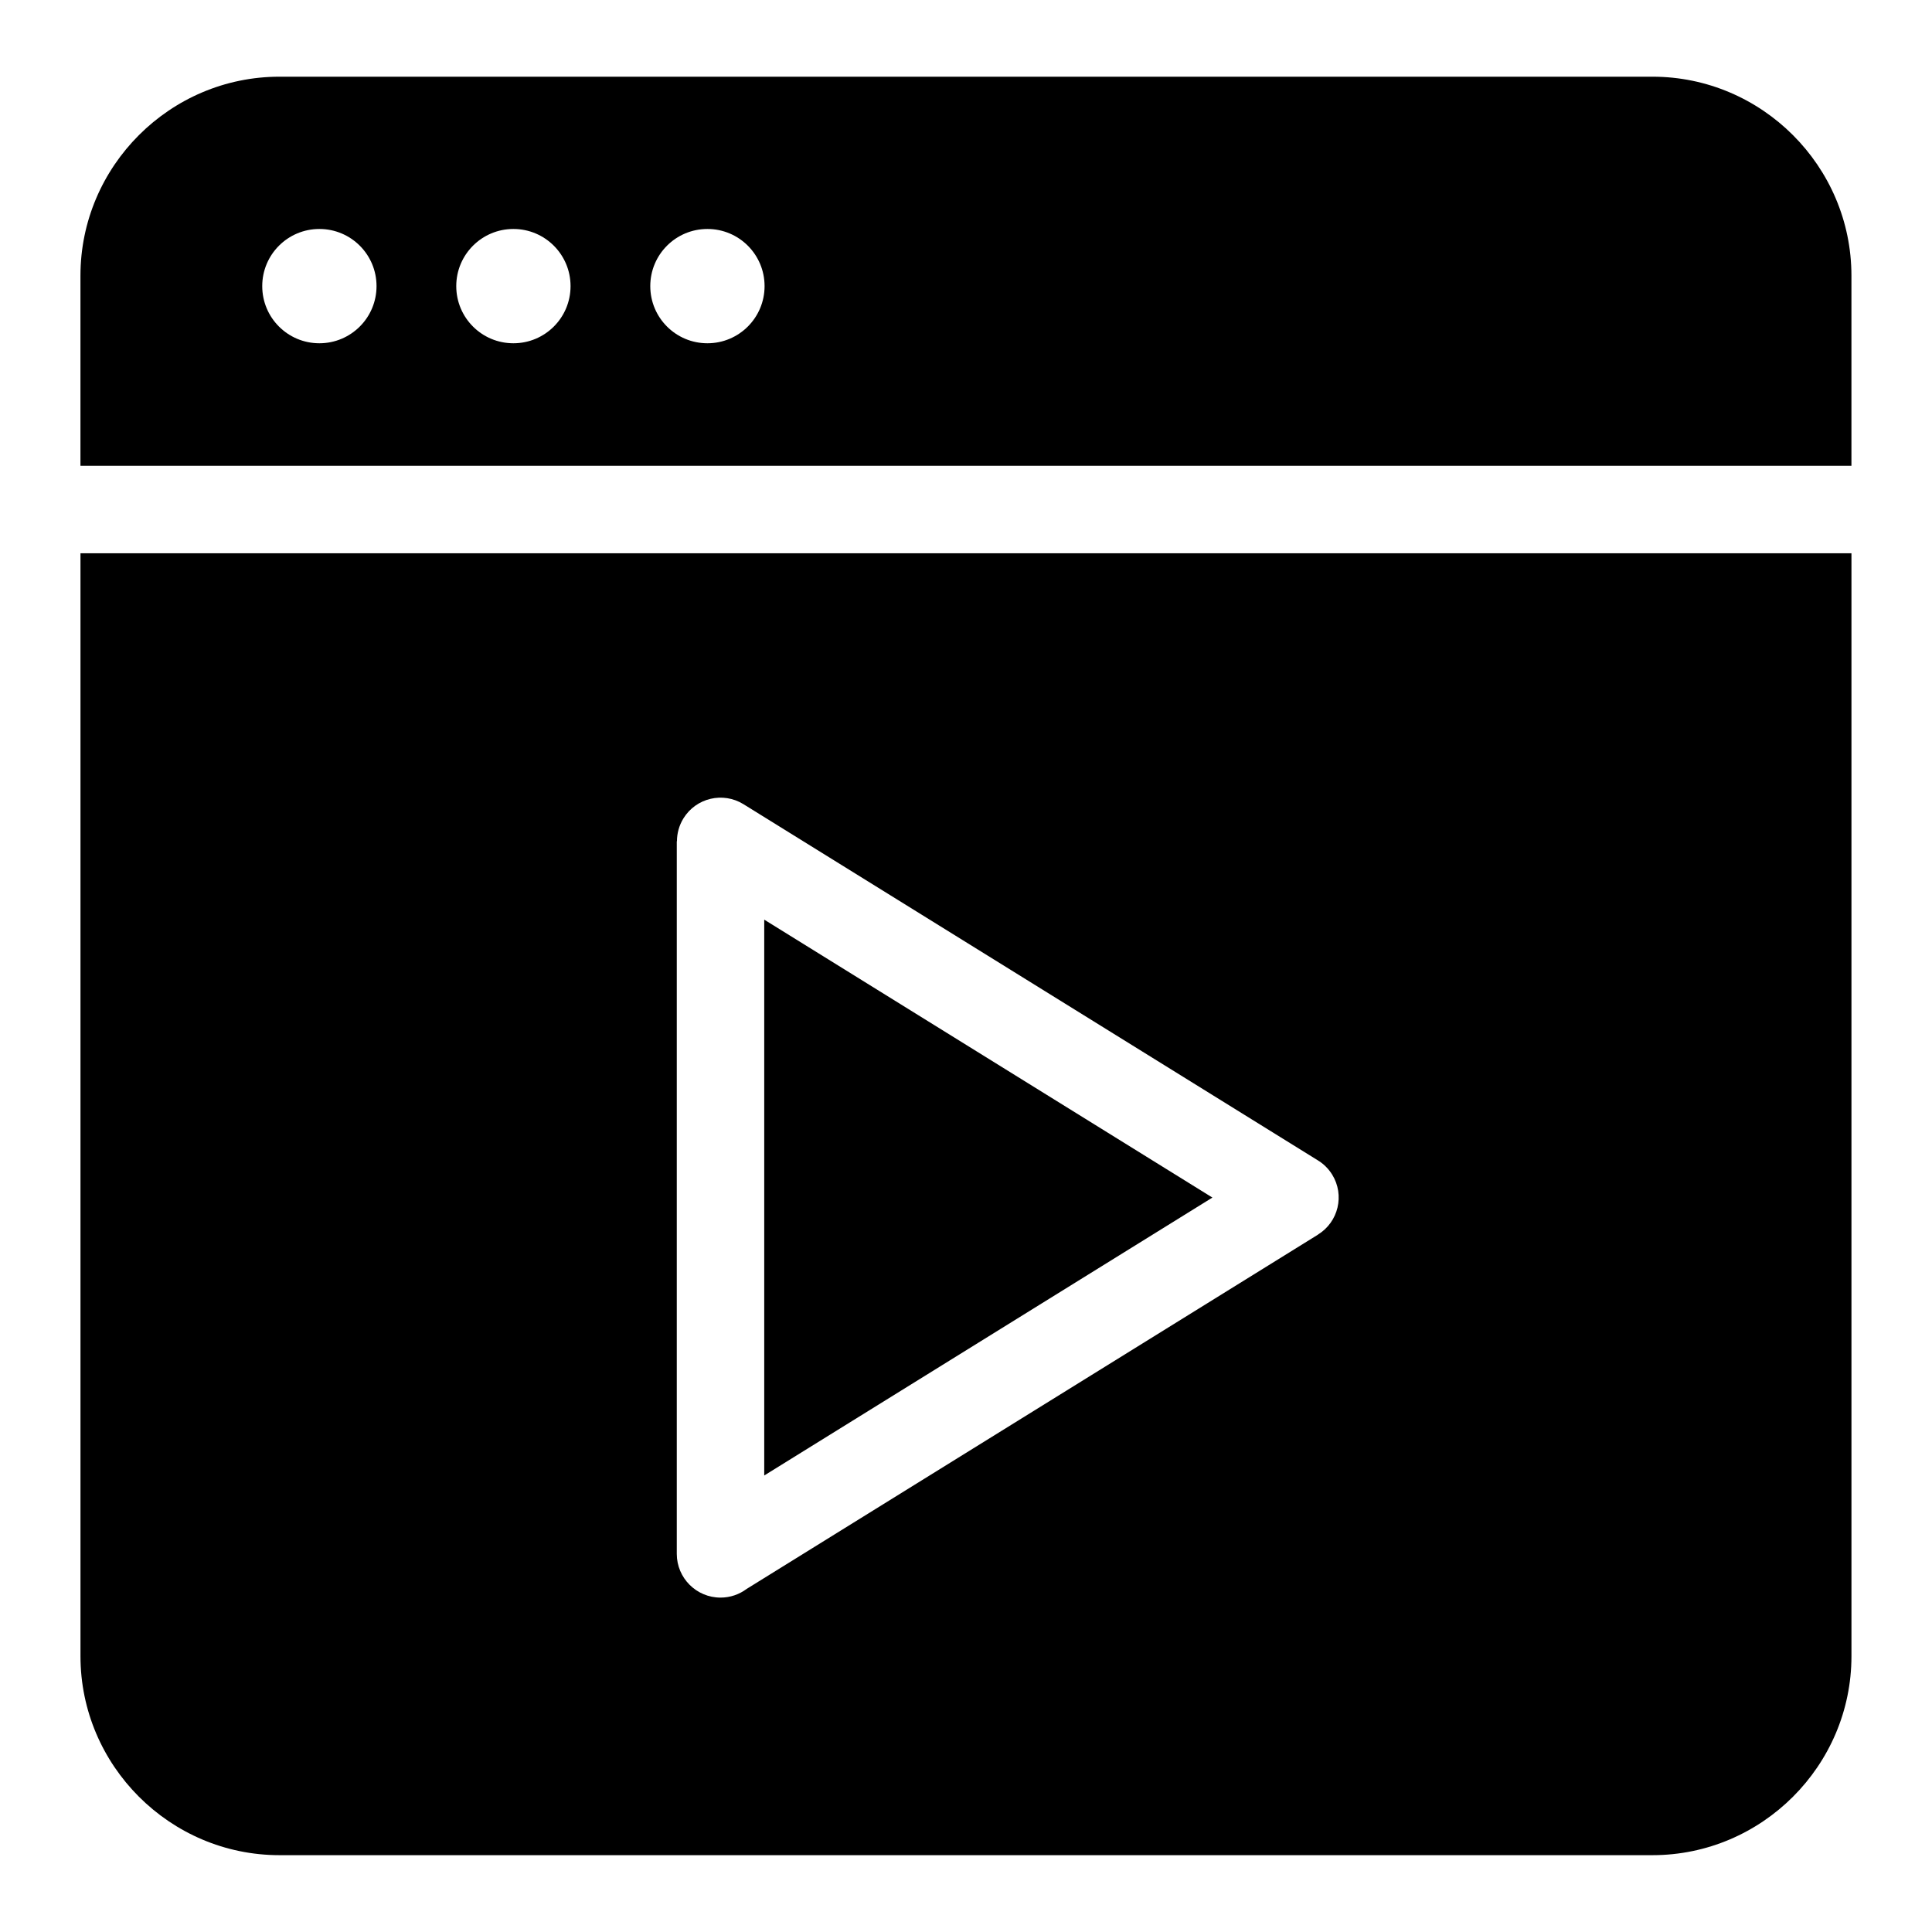
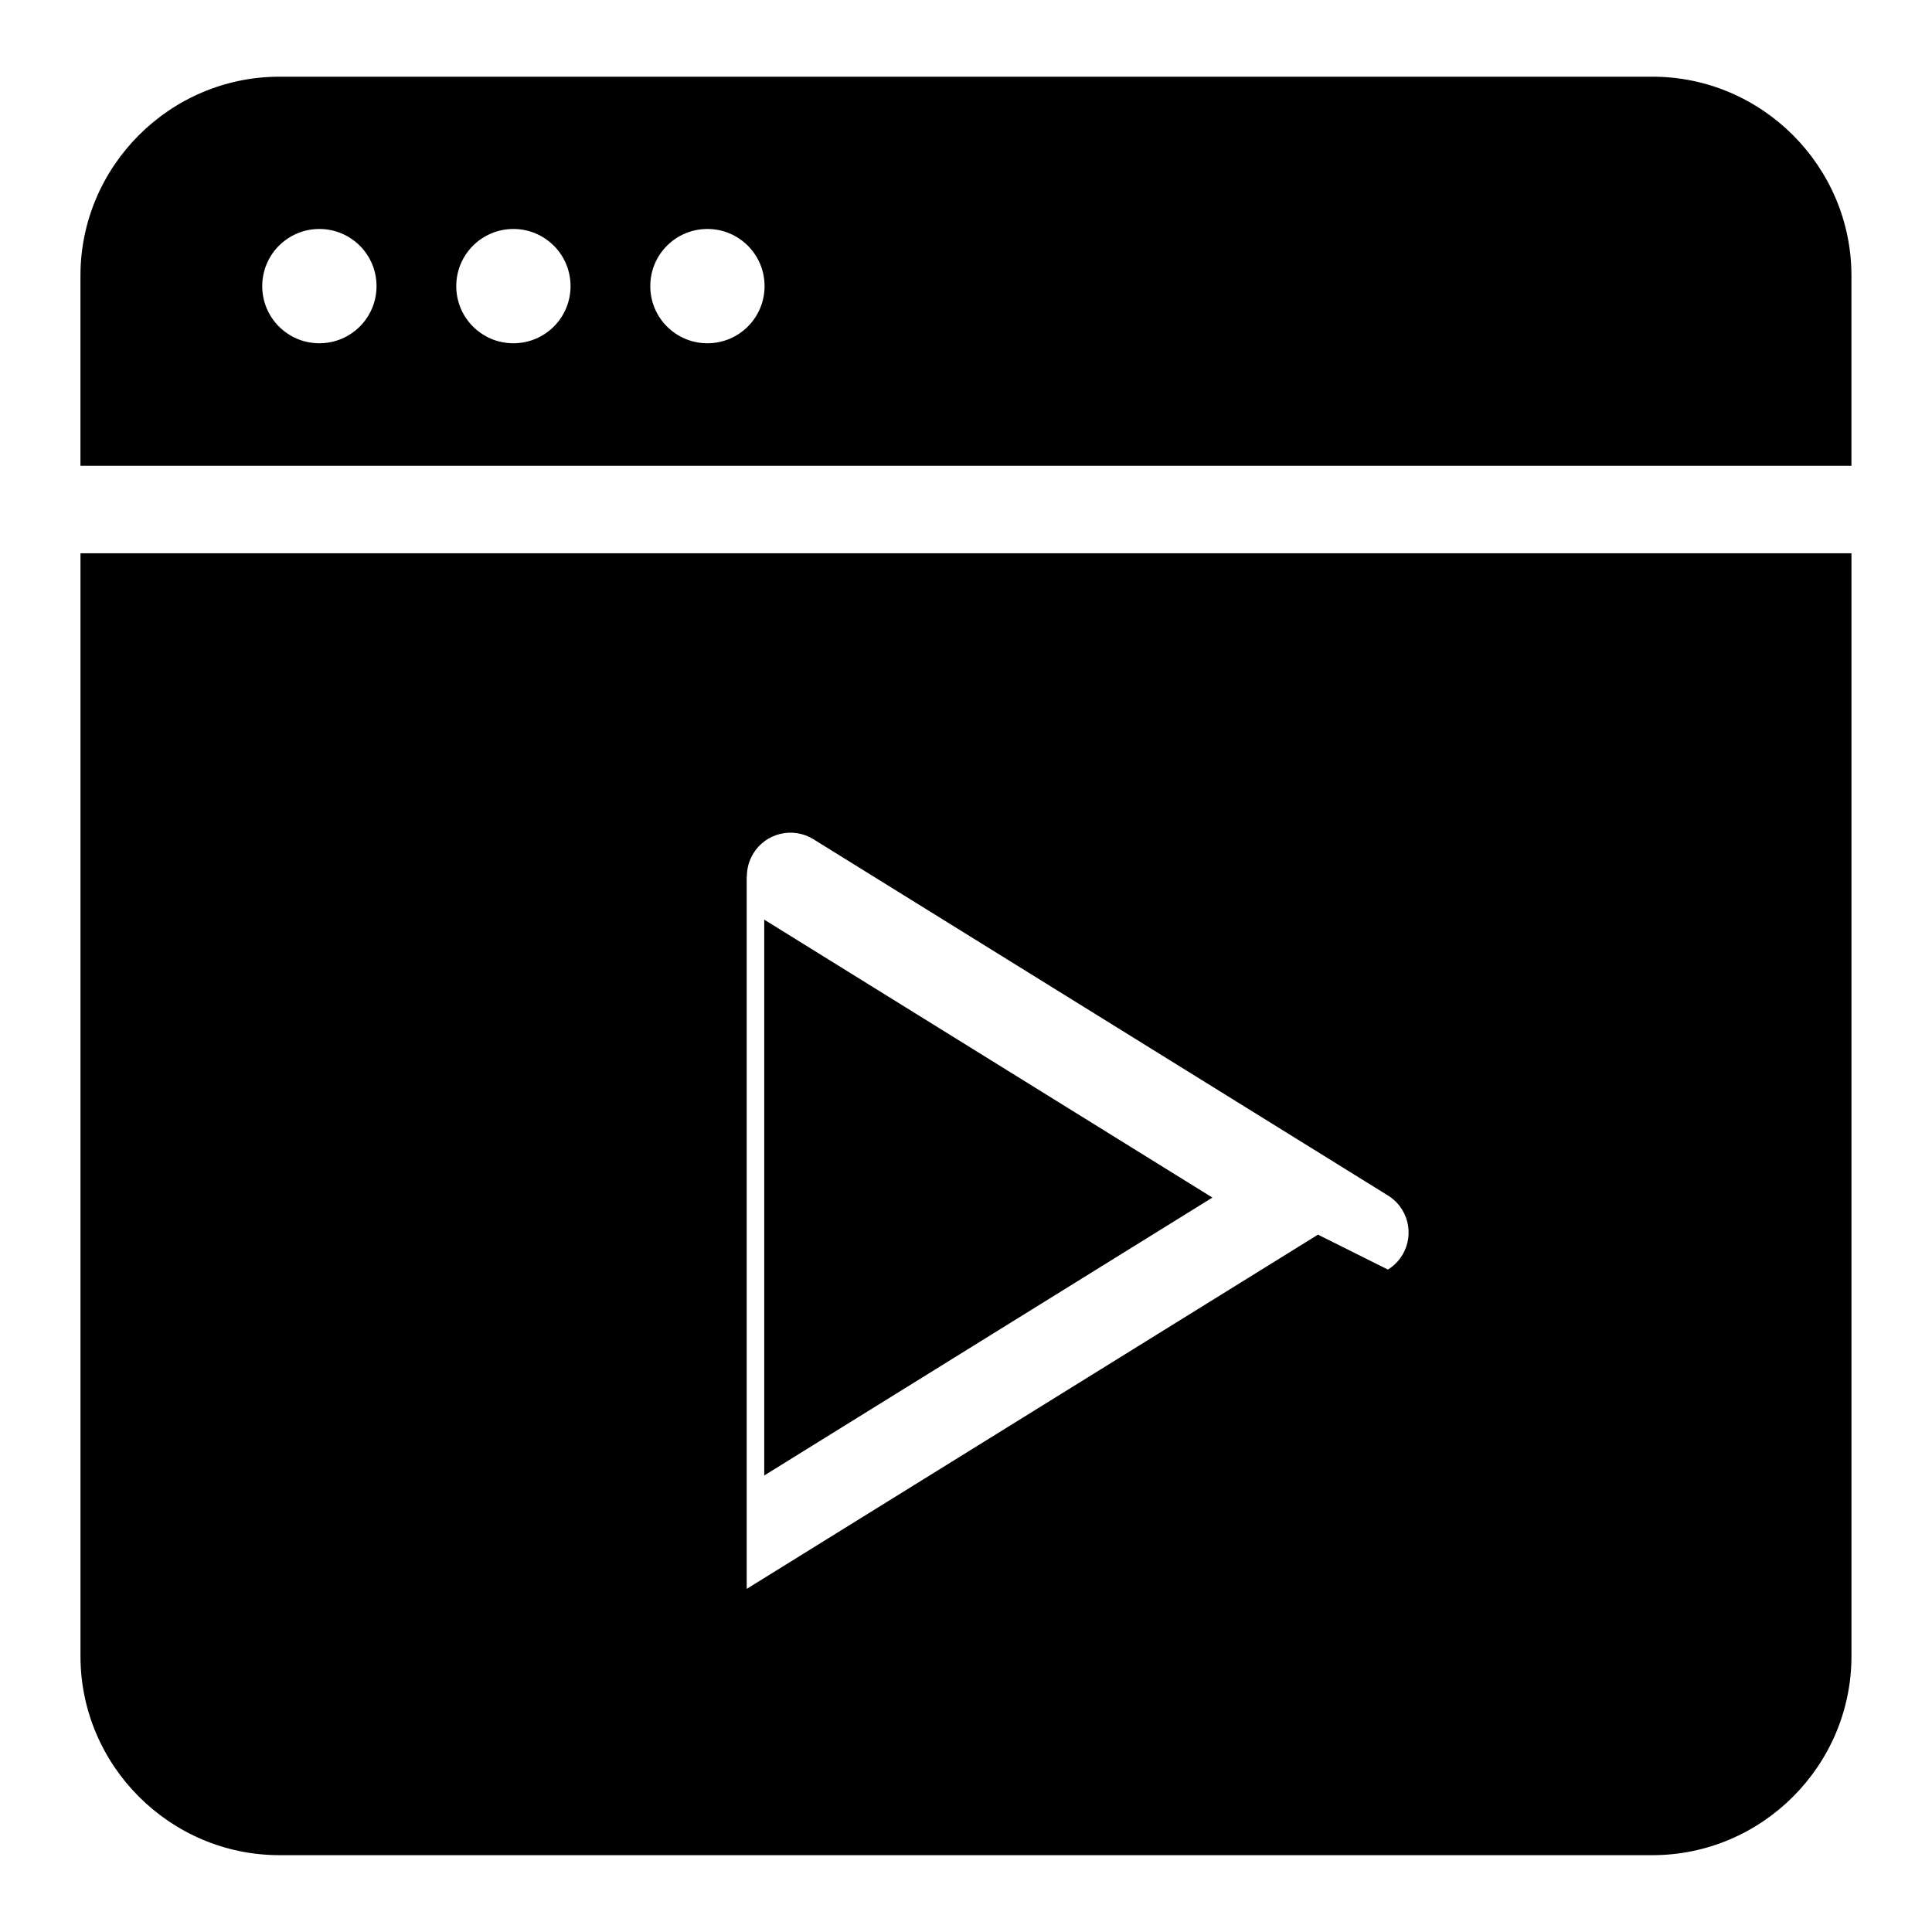
<svg xmlns="http://www.w3.org/2000/svg" fill="#000000" width="800px" height="800px" version="1.1" viewBox="144 144 512 512">
-   <path d="m346.53 535.02 118.77-73.652-118.77-73.652zm-117.89-330.34c-8.359 0-15.145 6.769-15.145 15.145s6.769 15.145 15.145 15.145c8.359 0 15.145-6.769 15.145-15.145 0-8.359-6.769-15.145-15.145-15.145zm51.418 0c-8.359 0-15.145 6.769-15.145 15.145s6.769 15.145 15.145 15.145 15.145-6.769 15.145-15.145c0-8.359-6.769-15.145-15.145-15.145zm51.418 0c-8.375 0-15.145 6.769-15.145 15.145s6.769 15.145 15.145 15.145c8.359 0 15.145-6.769 15.145-15.145 0-8.359-6.769-15.145-15.145-15.145zm-113.42-40.355h363.86c29.004 0 52.734 23.73 52.734 52.734v50.375h-469.33v-50.375c0-29.004 23.73-52.734 52.734-52.734zm416.6 126.3v292.28c0 29.004-23.73 52.734-52.734 52.734h-363.86c-29.004 0-52.734-23.73-52.734-52.734v-292.28zm-141.38 180.57-151.39 93.875c-1.934 1.449-4.336 2.312-6.938 2.312-6.394 0-11.594-5.184-11.594-11.594v-188.86h0.047c0-2.07 0.559-4.172 1.723-6.062 3.356-5.426 10.473-7.106 15.898-3.75l152.12 94.328c1.543 0.922 2.887 2.207 3.898 3.84 3.356 5.426 1.664 12.547-3.762 15.887z" fill-rule="evenodd" />
+   <path d="m346.53 535.02 118.77-73.652-118.77-73.652zm-117.89-330.34c-8.359 0-15.145 6.769-15.145 15.145s6.769 15.145 15.145 15.145c8.359 0 15.145-6.769 15.145-15.145 0-8.359-6.769-15.145-15.145-15.145zm51.418 0c-8.359 0-15.145 6.769-15.145 15.145s6.769 15.145 15.145 15.145 15.145-6.769 15.145-15.145c0-8.359-6.769-15.145-15.145-15.145zm51.418 0c-8.375 0-15.145 6.769-15.145 15.145s6.769 15.145 15.145 15.145c8.359 0 15.145-6.769 15.145-15.145 0-8.359-6.769-15.145-15.145-15.145zm-113.42-40.355h363.86c29.004 0 52.734 23.73 52.734 52.734v50.375h-469.33v-50.375c0-29.004 23.73-52.734 52.734-52.734zm416.6 126.3v292.28c0 29.004-23.73 52.734-52.734 52.734h-363.86c-29.004 0-52.734-23.73-52.734-52.734v-292.28zm-141.38 180.57-151.39 93.875v-188.86h0.047c0-2.07 0.559-4.172 1.723-6.062 3.356-5.426 10.473-7.106 15.898-3.75l152.12 94.328c1.543 0.922 2.887 2.207 3.898 3.84 3.356 5.426 1.664 12.547-3.762 15.887z" fill-rule="evenodd" />
</svg>